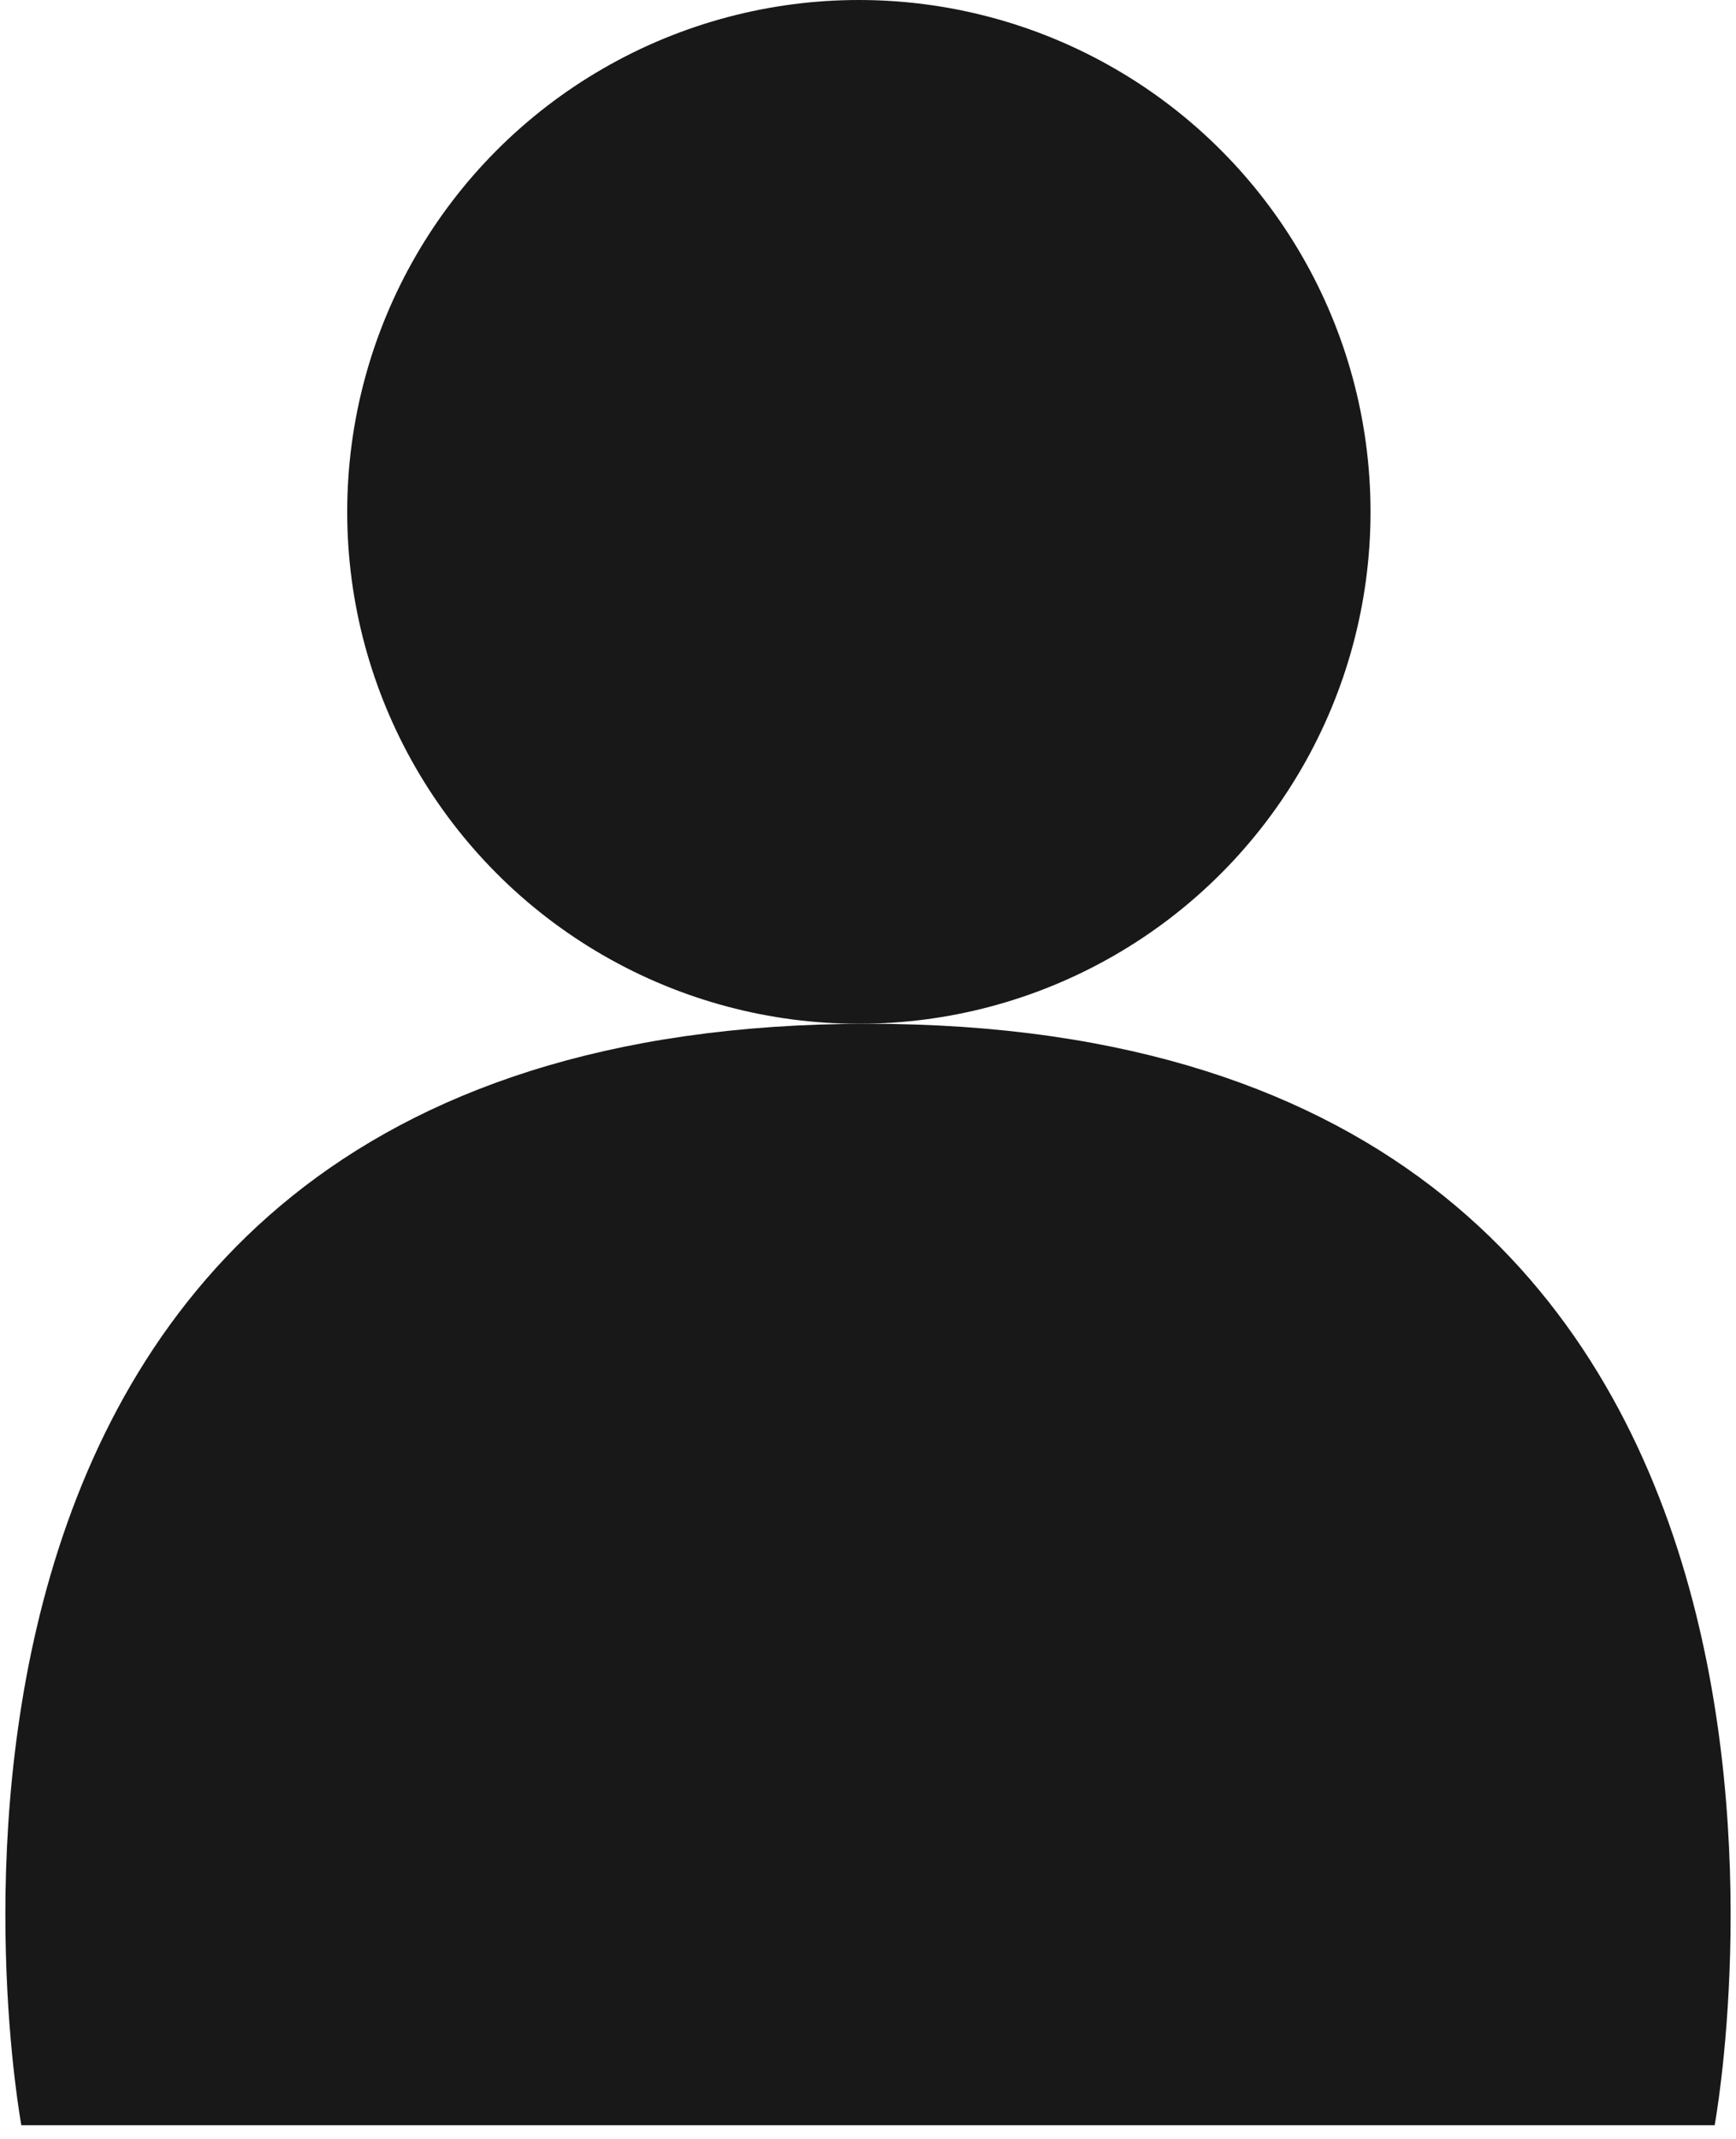
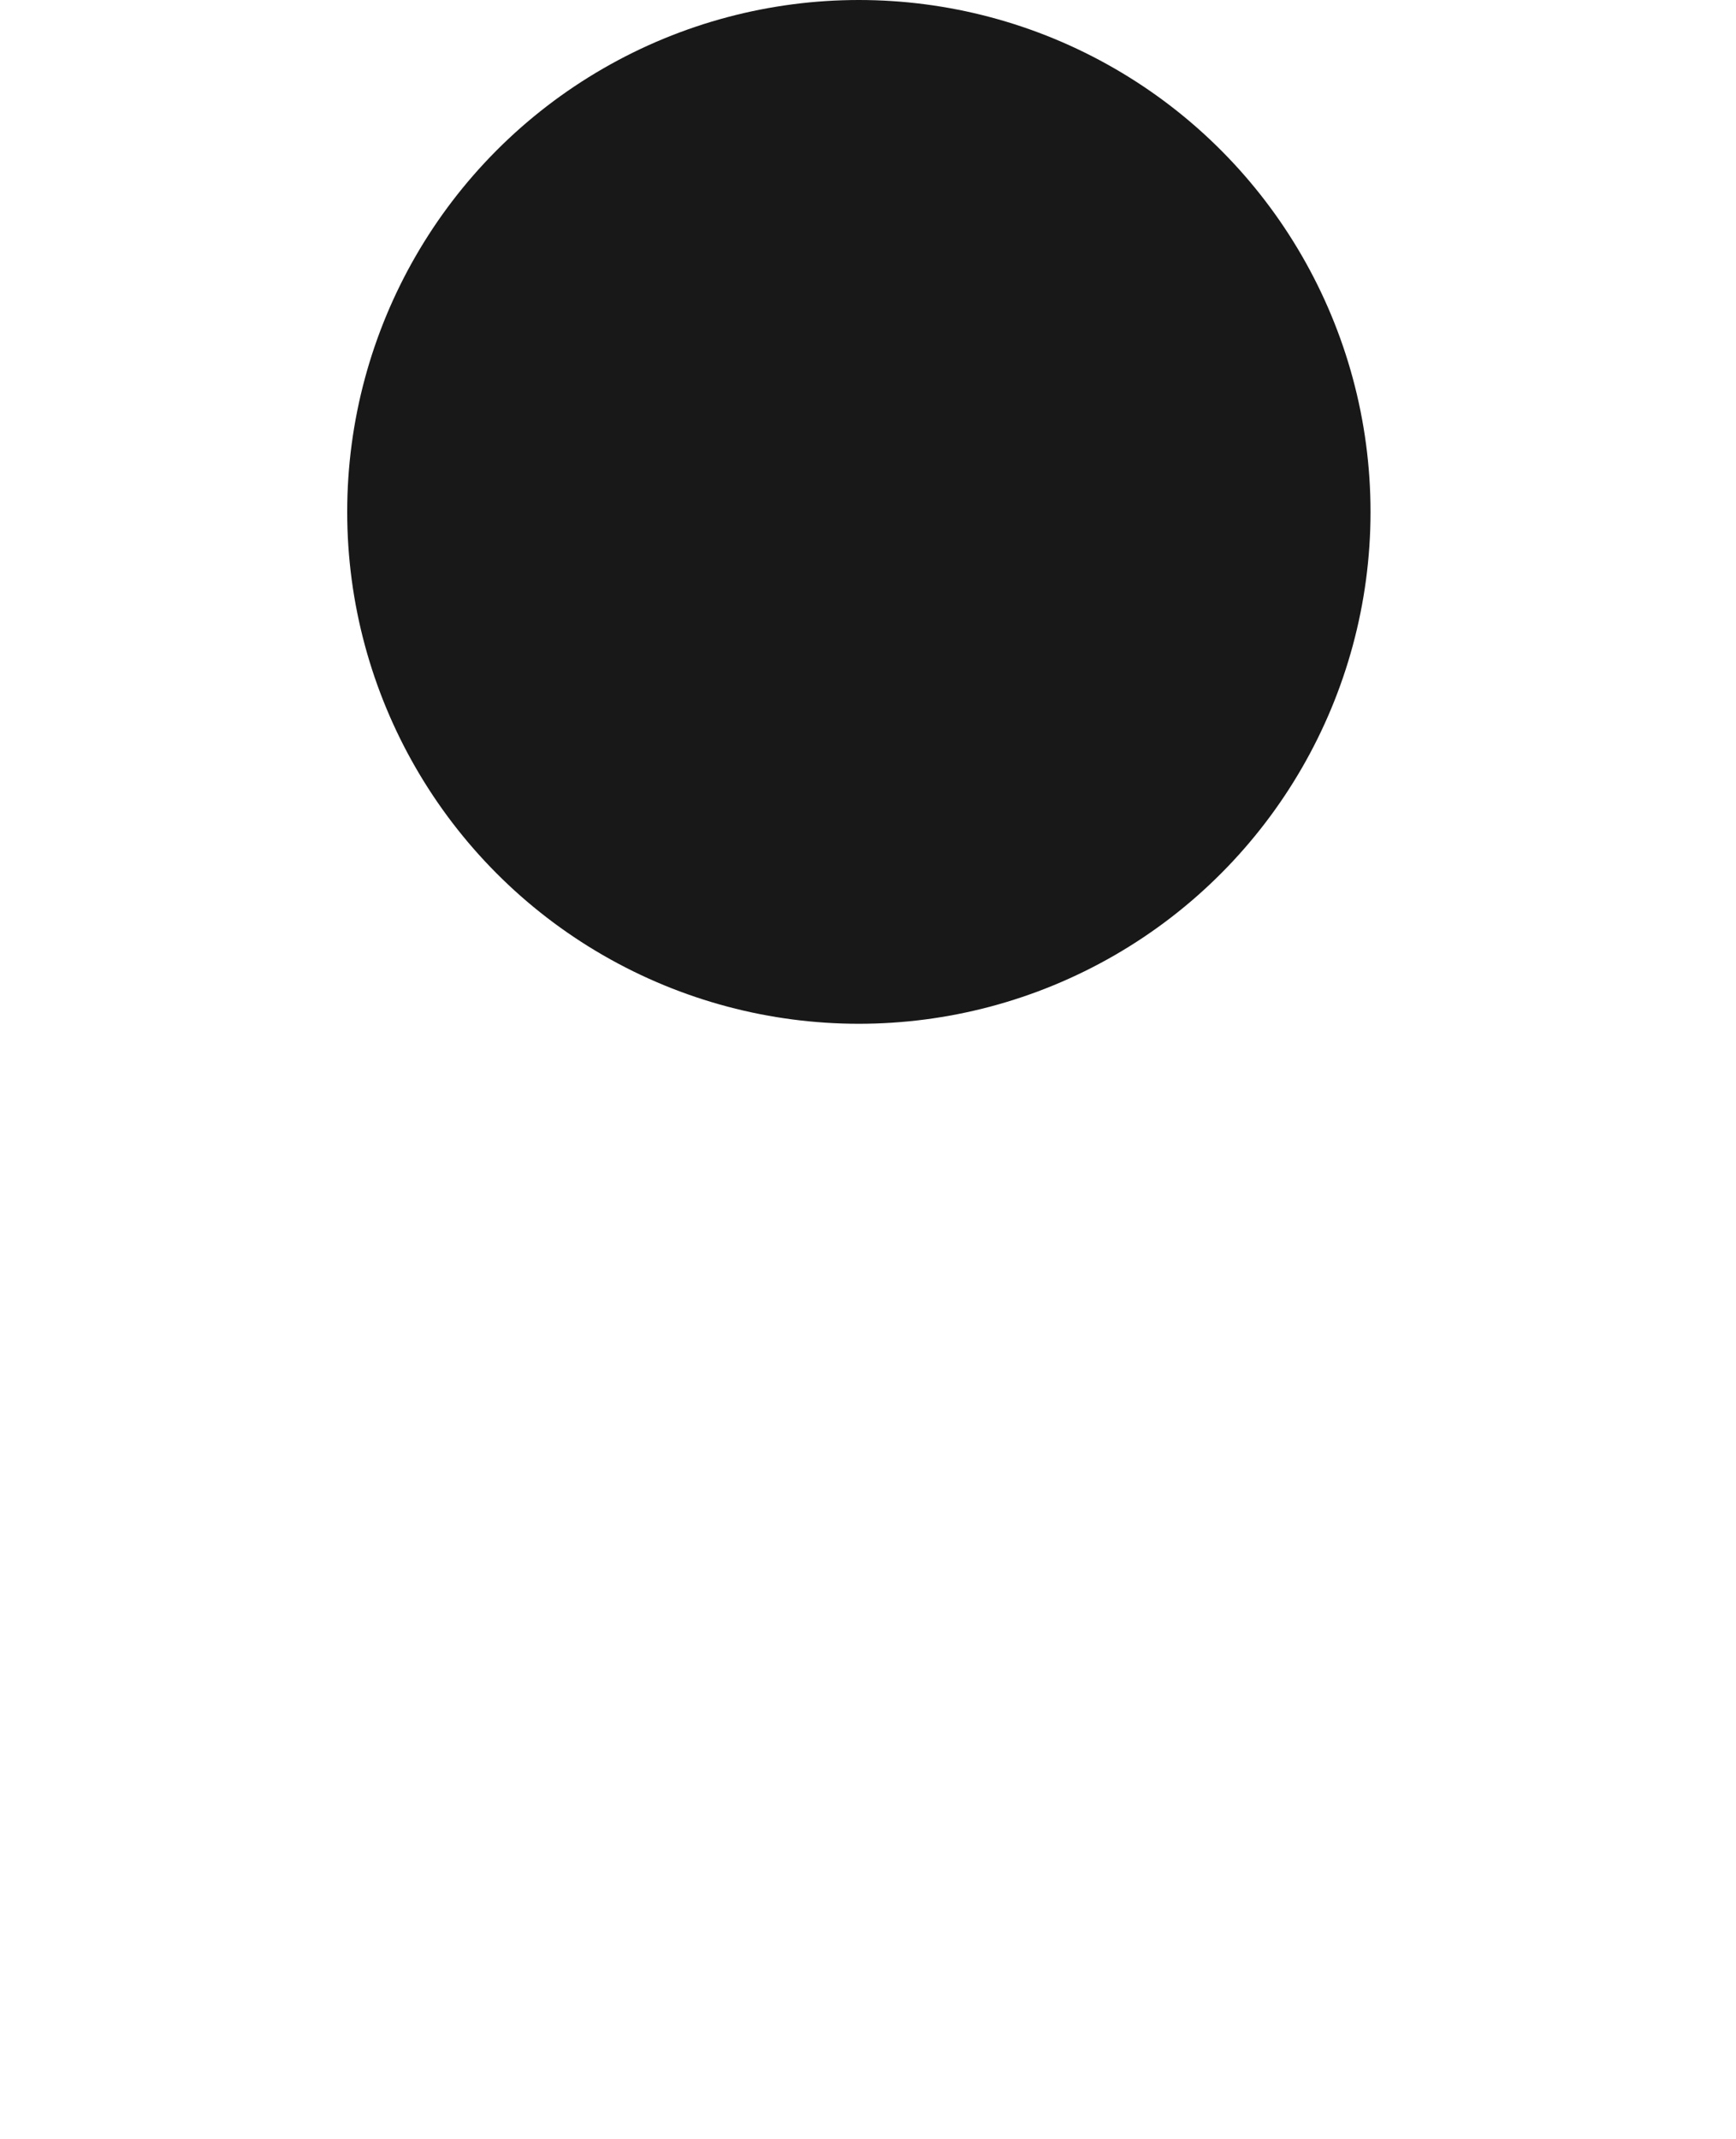
<svg xmlns="http://www.w3.org/2000/svg" width="95" height="117" viewBox="0 0 95 117" fill="none">
  <circle cx="47" cy="28" r="28" fill="#181818" />
-   <path d="M47.5 56C105 56 93.832 116.25 93.832 116.25H1.168C1.168 116.25 -10 56 47.5 56Z" fill="#181818" />
</svg>